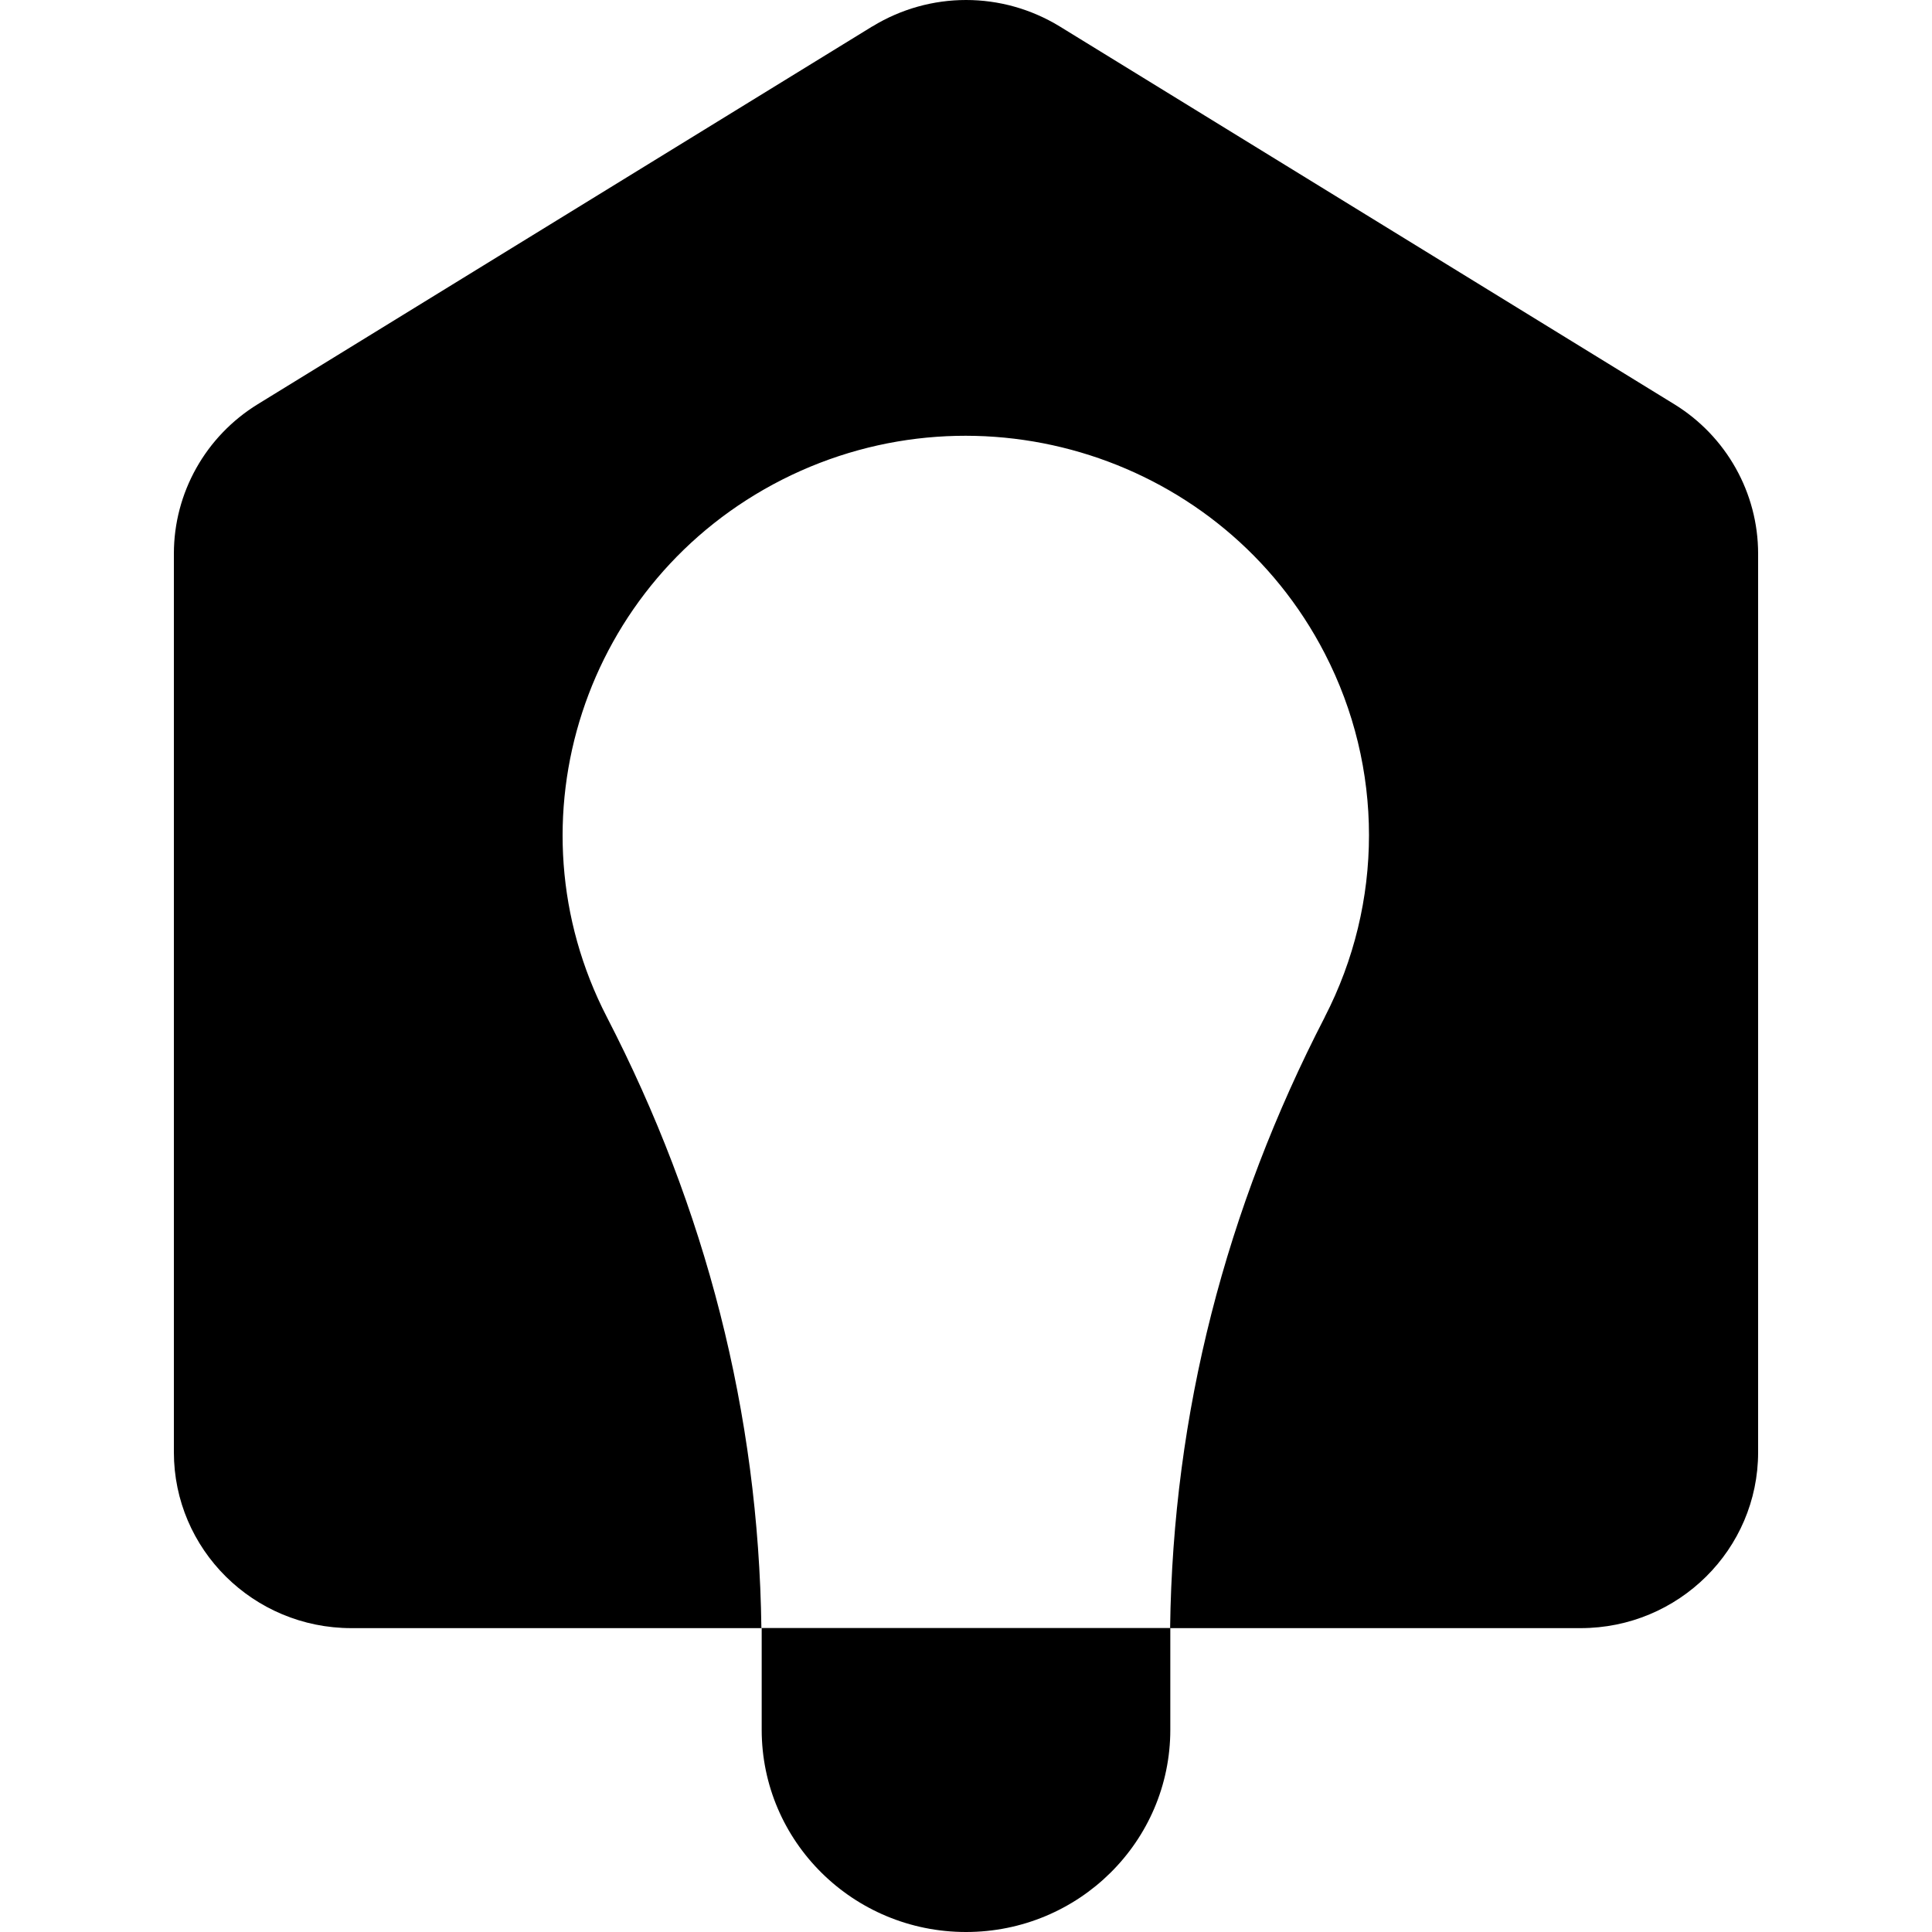
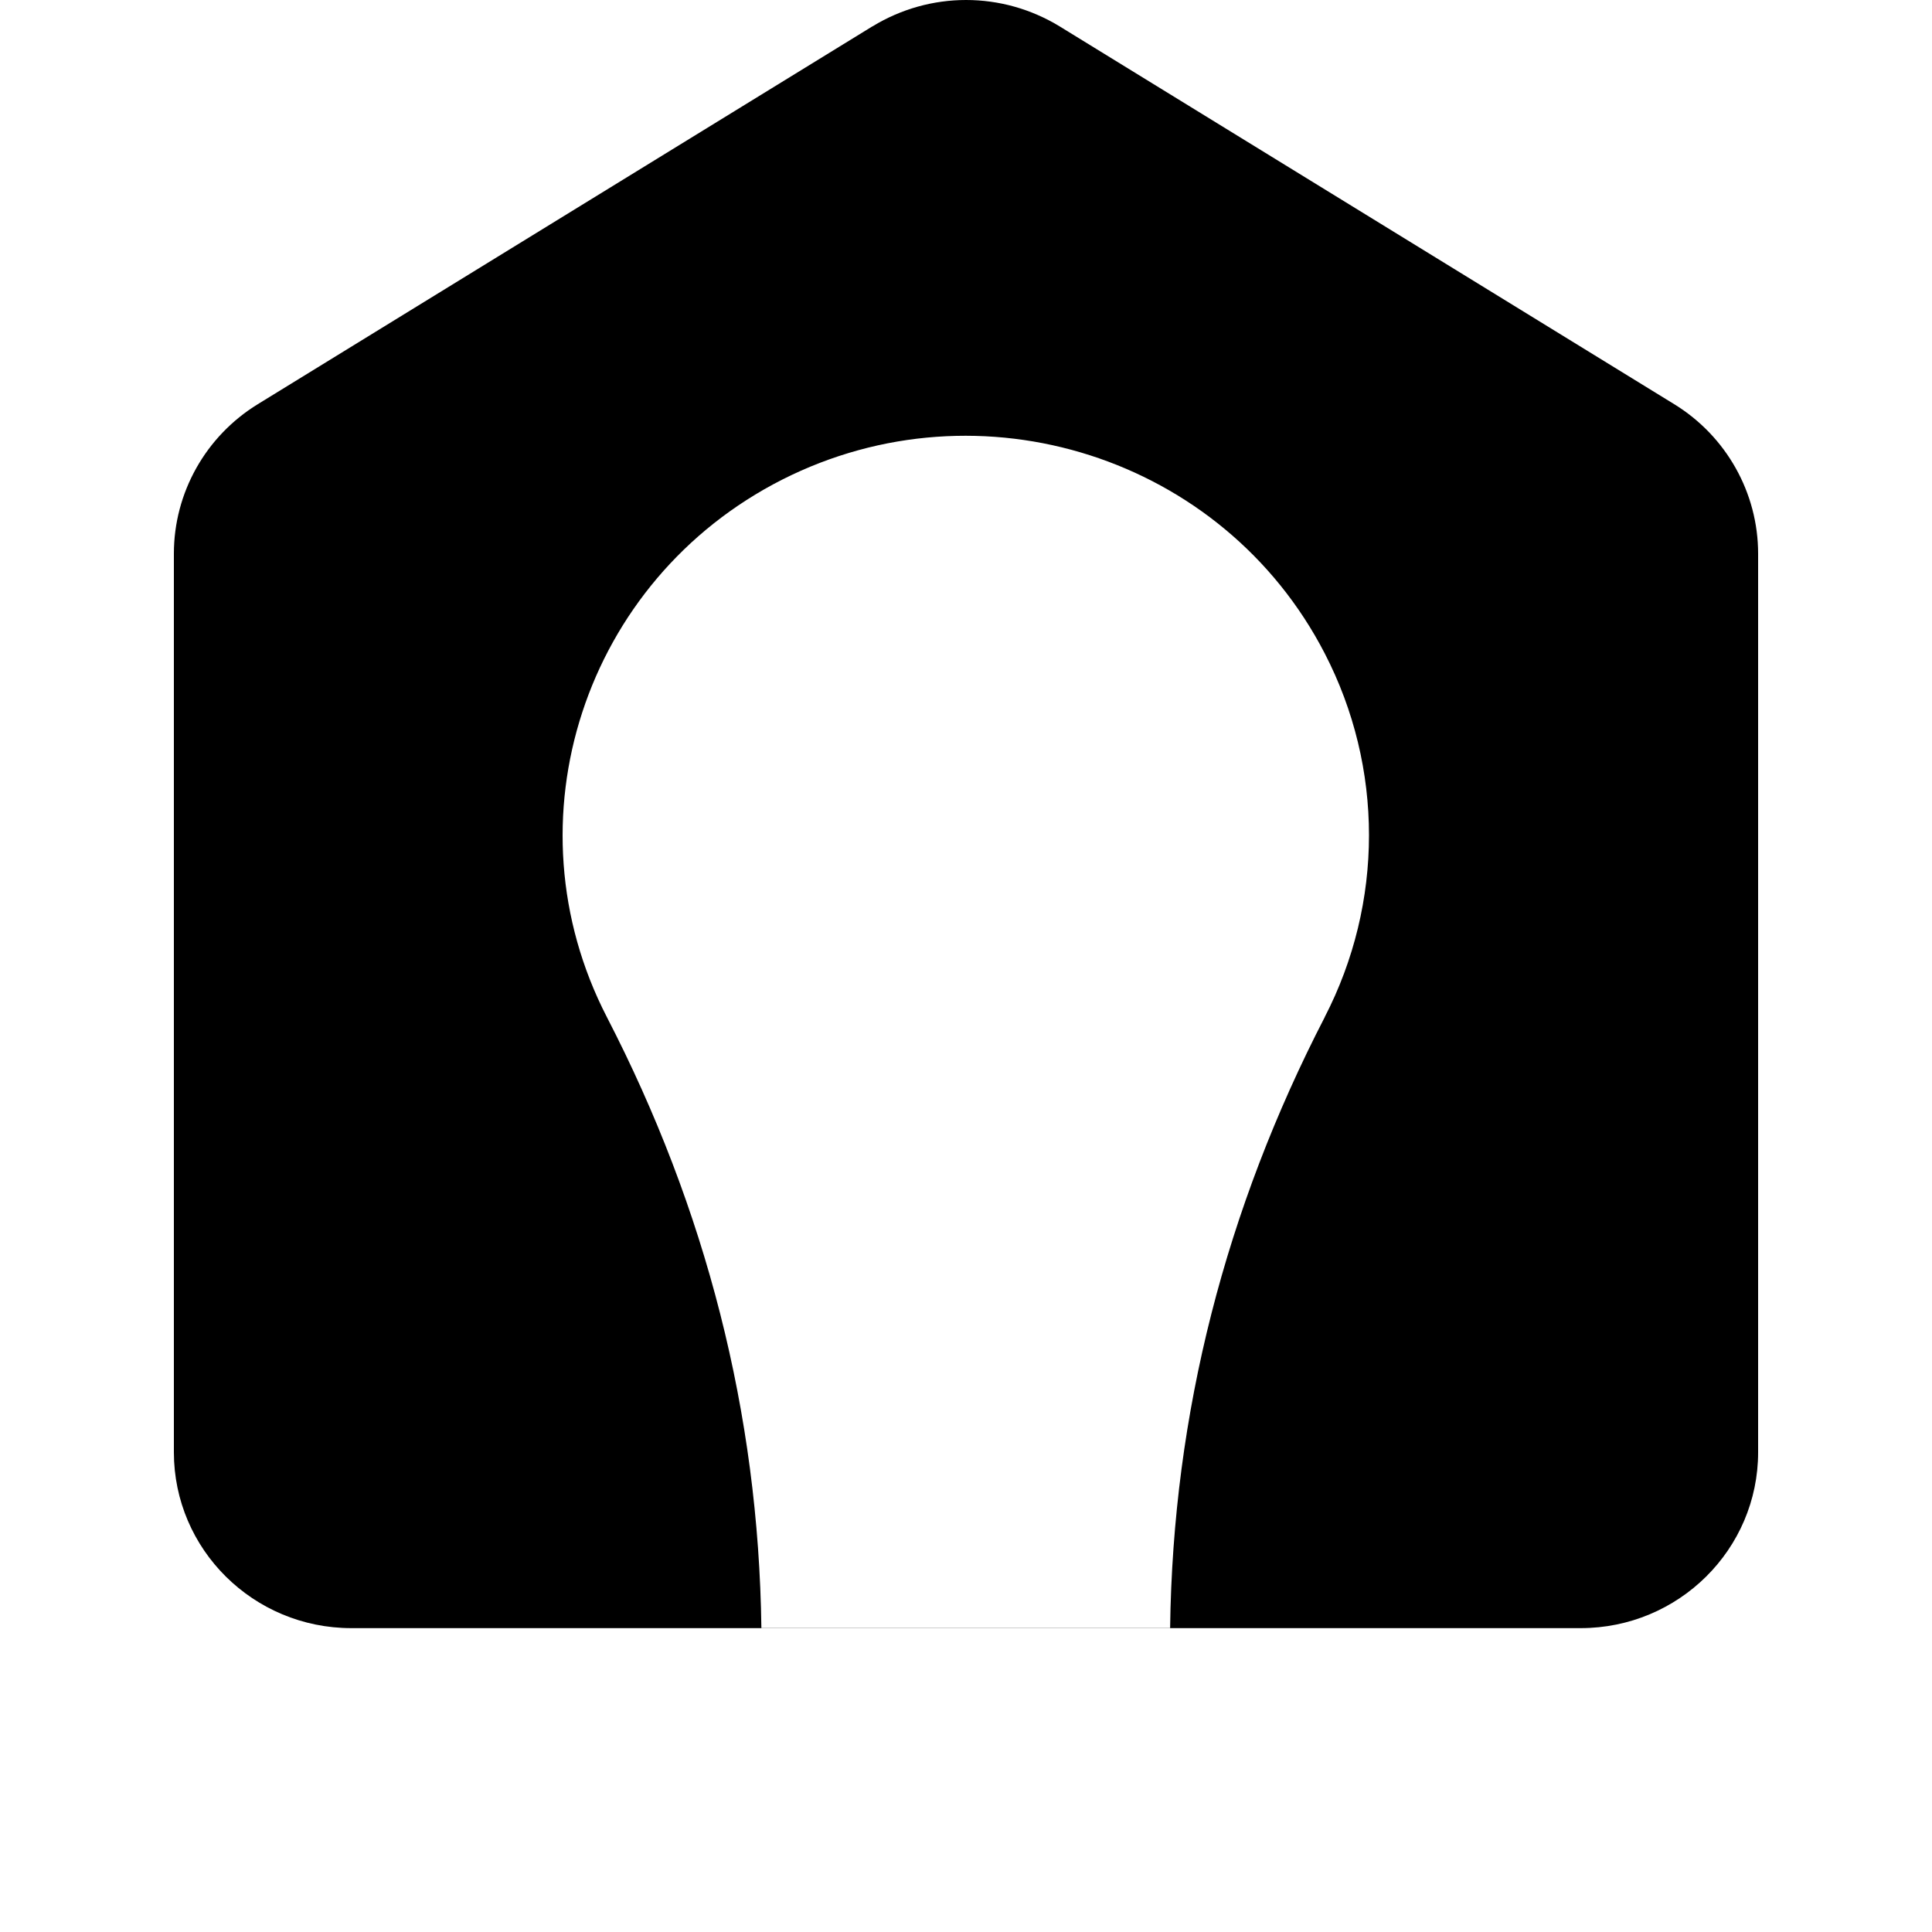
<svg xmlns="http://www.w3.org/2000/svg" width="100" height="100" viewBox="0 0 100 100" fill="none" preserveAspectRatio="xMidYMid meet" version="1.0">
  <path d="M86.656 20.92L54.846 1.365C53.359 0.458 51.684 0 50.003 0C48.322 0 46.646 0.458 45.16 1.365H45.154L13.344 20.92C10.645 22.579 9 25.505 9 28.658V75.167C9 80.195 13.115 84.272 18.187 84.272H81.811C86.885 84.272 91 80.195 91 75.167V28.658C91 25.511 89.355 22.578 86.656 20.92ZM68.57 52.645C63.453 62.551 60.709 73.136 60.565 84.264H39.409C39.265 73.136 36.529 62.551 31.412 52.645C26.164 42.475 30.236 30.023 40.491 24.823C50.754 19.631 63.32 23.657 68.568 33.82C71.622 39.728 71.622 46.729 68.568 52.643L68.57 52.645Z" fill="black" />
-   <path d="M39.425 84.272V89.529C39.425 95.315 44.16 100 50 100C55.84 100 60.575 95.315 60.575 89.529V84.272H39.425Z" fill="black" />
</svg>